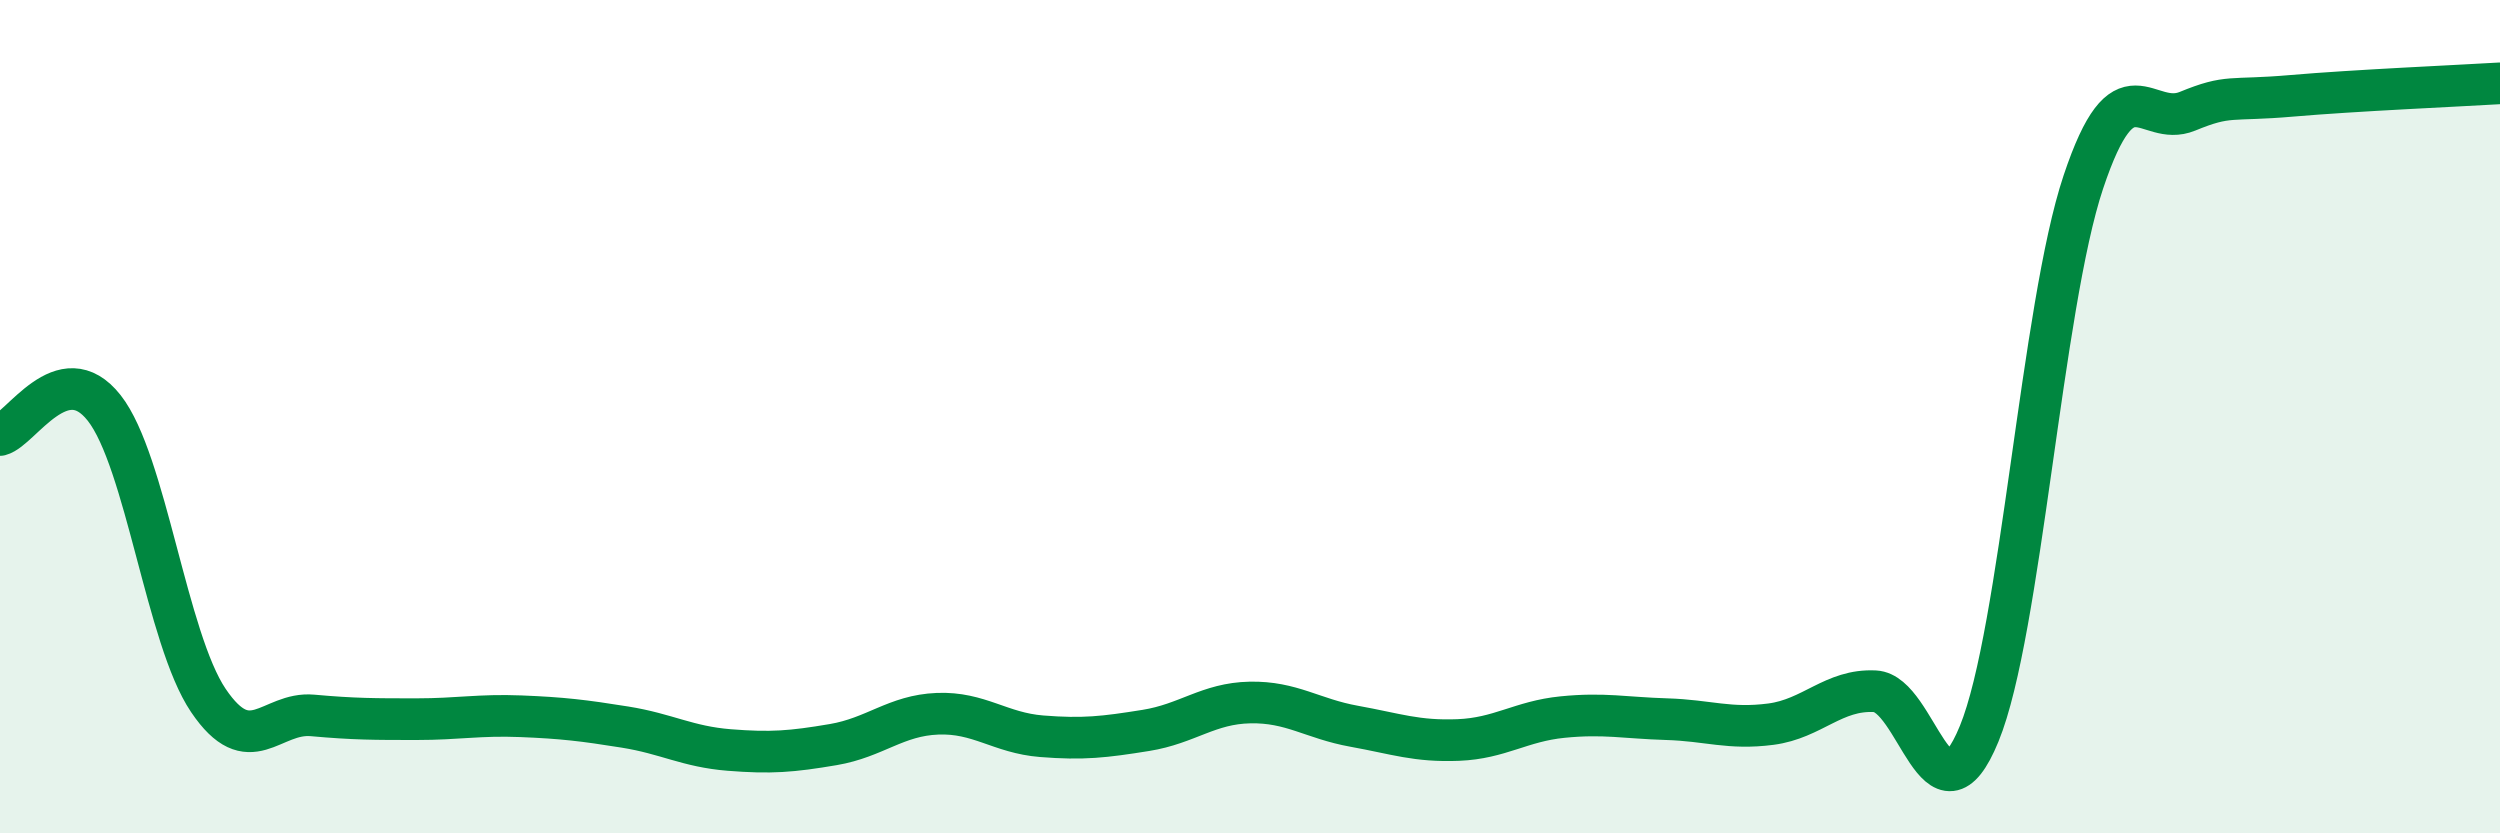
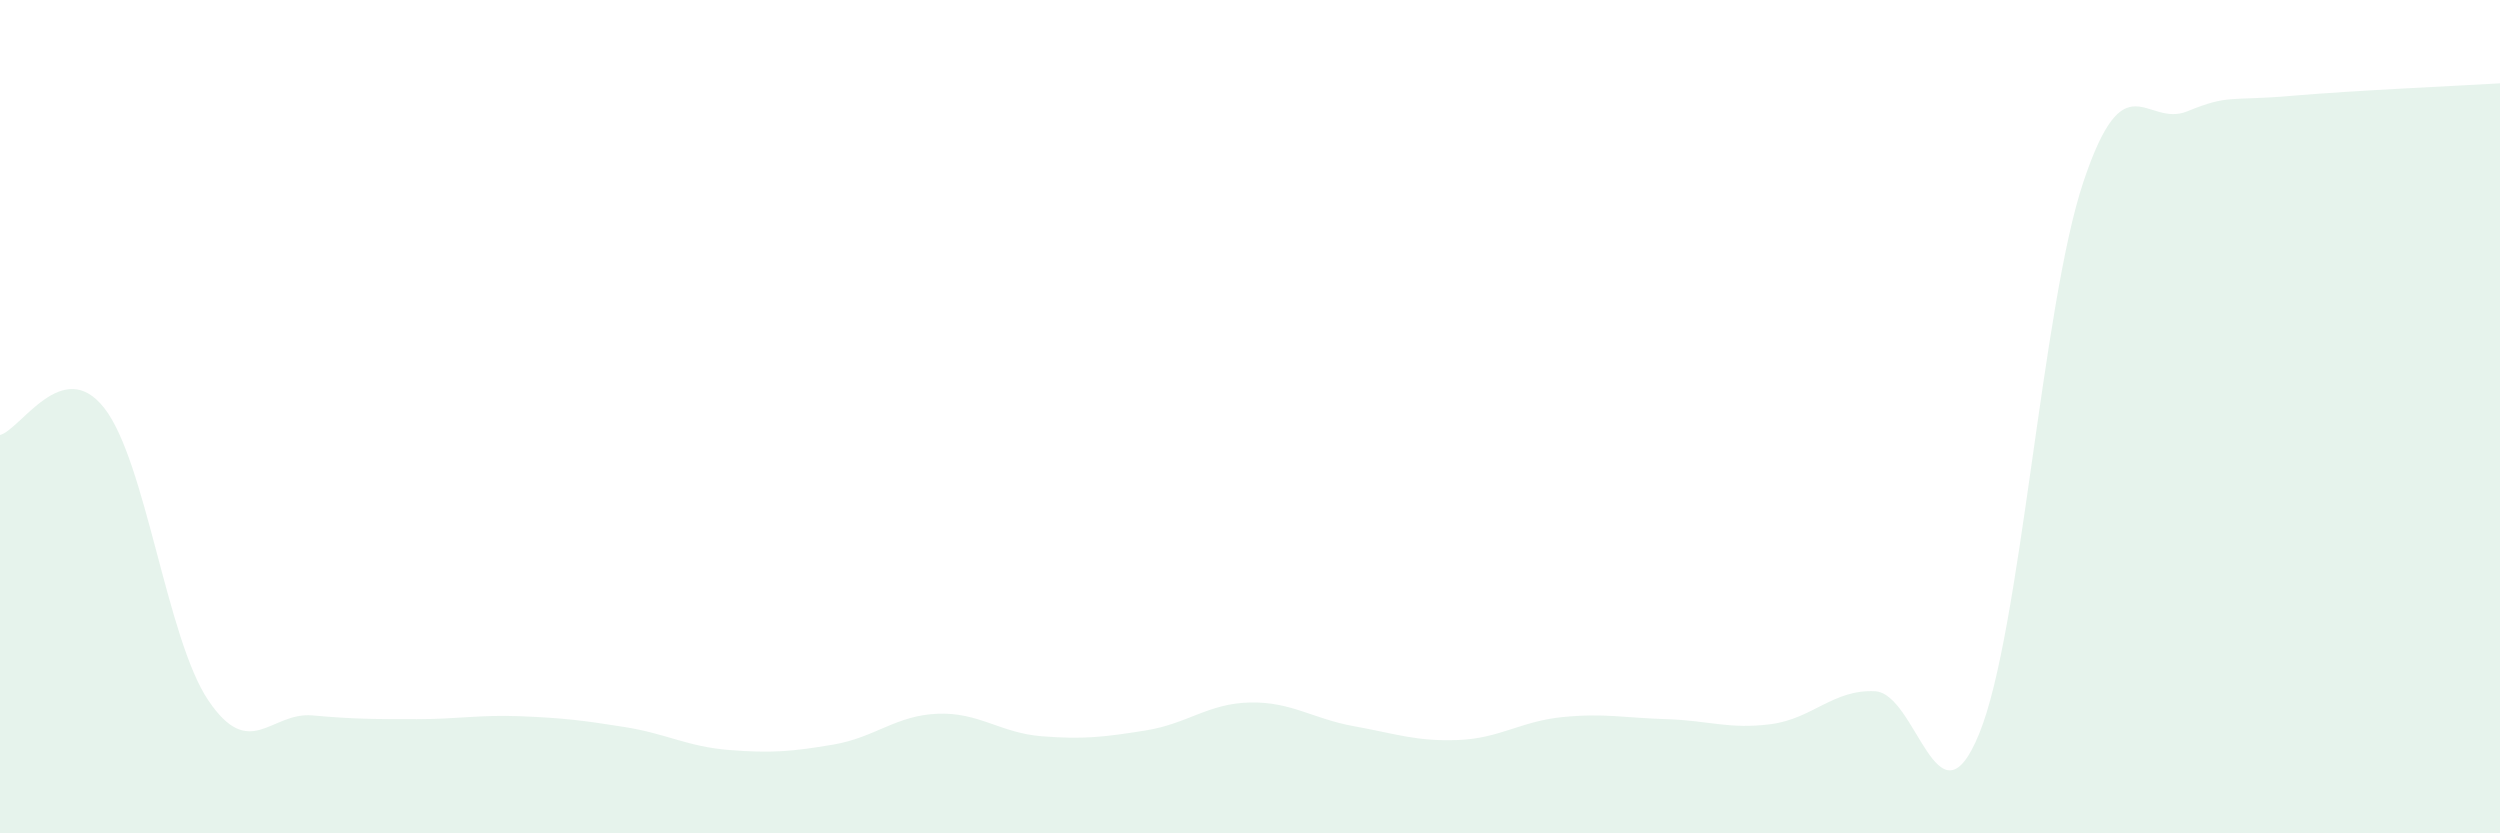
<svg xmlns="http://www.w3.org/2000/svg" width="60" height="20" viewBox="0 0 60 20">
  <path d="M 0,10.44 C 0.5,10.31 1.5,8.52 2.5,9.79 C 3.5,11.06 4,15.33 5,16.81 C 6,18.29 6.5,17.08 7.5,17.17 C 8.5,17.26 9,17.26 10,17.26 C 11,17.26 11.5,17.15 12.5,17.19 C 13.5,17.23 14,17.29 15,17.45 C 16,17.61 16.5,17.92 17.5,18 C 18.5,18.08 19,18.04 20,17.87 C 21,17.7 21.5,17.17 22.5,17.13 C 23.5,17.09 24,17.59 25,17.67 C 26,17.75 26.5,17.69 27.5,17.53 C 28.5,17.37 29,16.88 30,16.86 C 31,16.84 31.5,17.25 32.5,17.43 C 33.5,17.61 34,17.8 35,17.76 C 36,17.72 36.5,17.31 37.5,17.21 C 38.5,17.11 39,17.23 40,17.26 C 41,17.29 41.5,17.51 42.5,17.38 C 43.5,17.25 44,16.54 45,16.59 C 46,16.64 46.5,20.05 47.5,17.61 C 48.5,15.17 49,7.36 50,4.37 C 51,1.38 51.5,3.08 52.5,2.67 C 53.5,2.26 53.5,2.43 55,2.3 C 56.5,2.17 59,2.06 60,2L60 20L0 20Z" fill="#008740" opacity="0.1" stroke-linecap="round" stroke-linejoin="round" />
-   <path d="M 0,10.44 C 0.5,10.31 1.5,8.52 2.5,9.79 C 3.5,11.06 4,15.33 5,16.81 C 6,18.29 6.5,17.08 7.5,17.17 C 8.5,17.26 9,17.26 10,17.26 C 11,17.26 11.5,17.15 12.5,17.19 C 13.5,17.23 14,17.29 15,17.45 C 16,17.61 16.5,17.92 17.5,18 C 18.5,18.08 19,18.04 20,17.87 C 21,17.7 21.5,17.17 22.5,17.13 C 23.5,17.09 24,17.59 25,17.67 C 26,17.75 26.5,17.69 27.5,17.53 C 28.5,17.37 29,16.88 30,16.86 C 31,16.84 31.5,17.25 32.5,17.43 C 33.5,17.61 34,17.8 35,17.76 C 36,17.72 36.5,17.31 37.5,17.21 C 38.5,17.11 39,17.23 40,17.26 C 41,17.29 41.5,17.51 42.5,17.38 C 43.5,17.25 44,16.54 45,16.59 C 46,16.64 46.5,20.05 47.5,17.61 C 48.5,15.17 49,7.36 50,4.37 C 51,1.38 51.5,3.08 52.5,2.67 C 53.5,2.26 53.5,2.43 55,2.3 C 56.5,2.17 59,2.06 60,2" stroke="#008740" stroke-width="1" fill="none" stroke-linecap="round" stroke-linejoin="round" />
</svg>